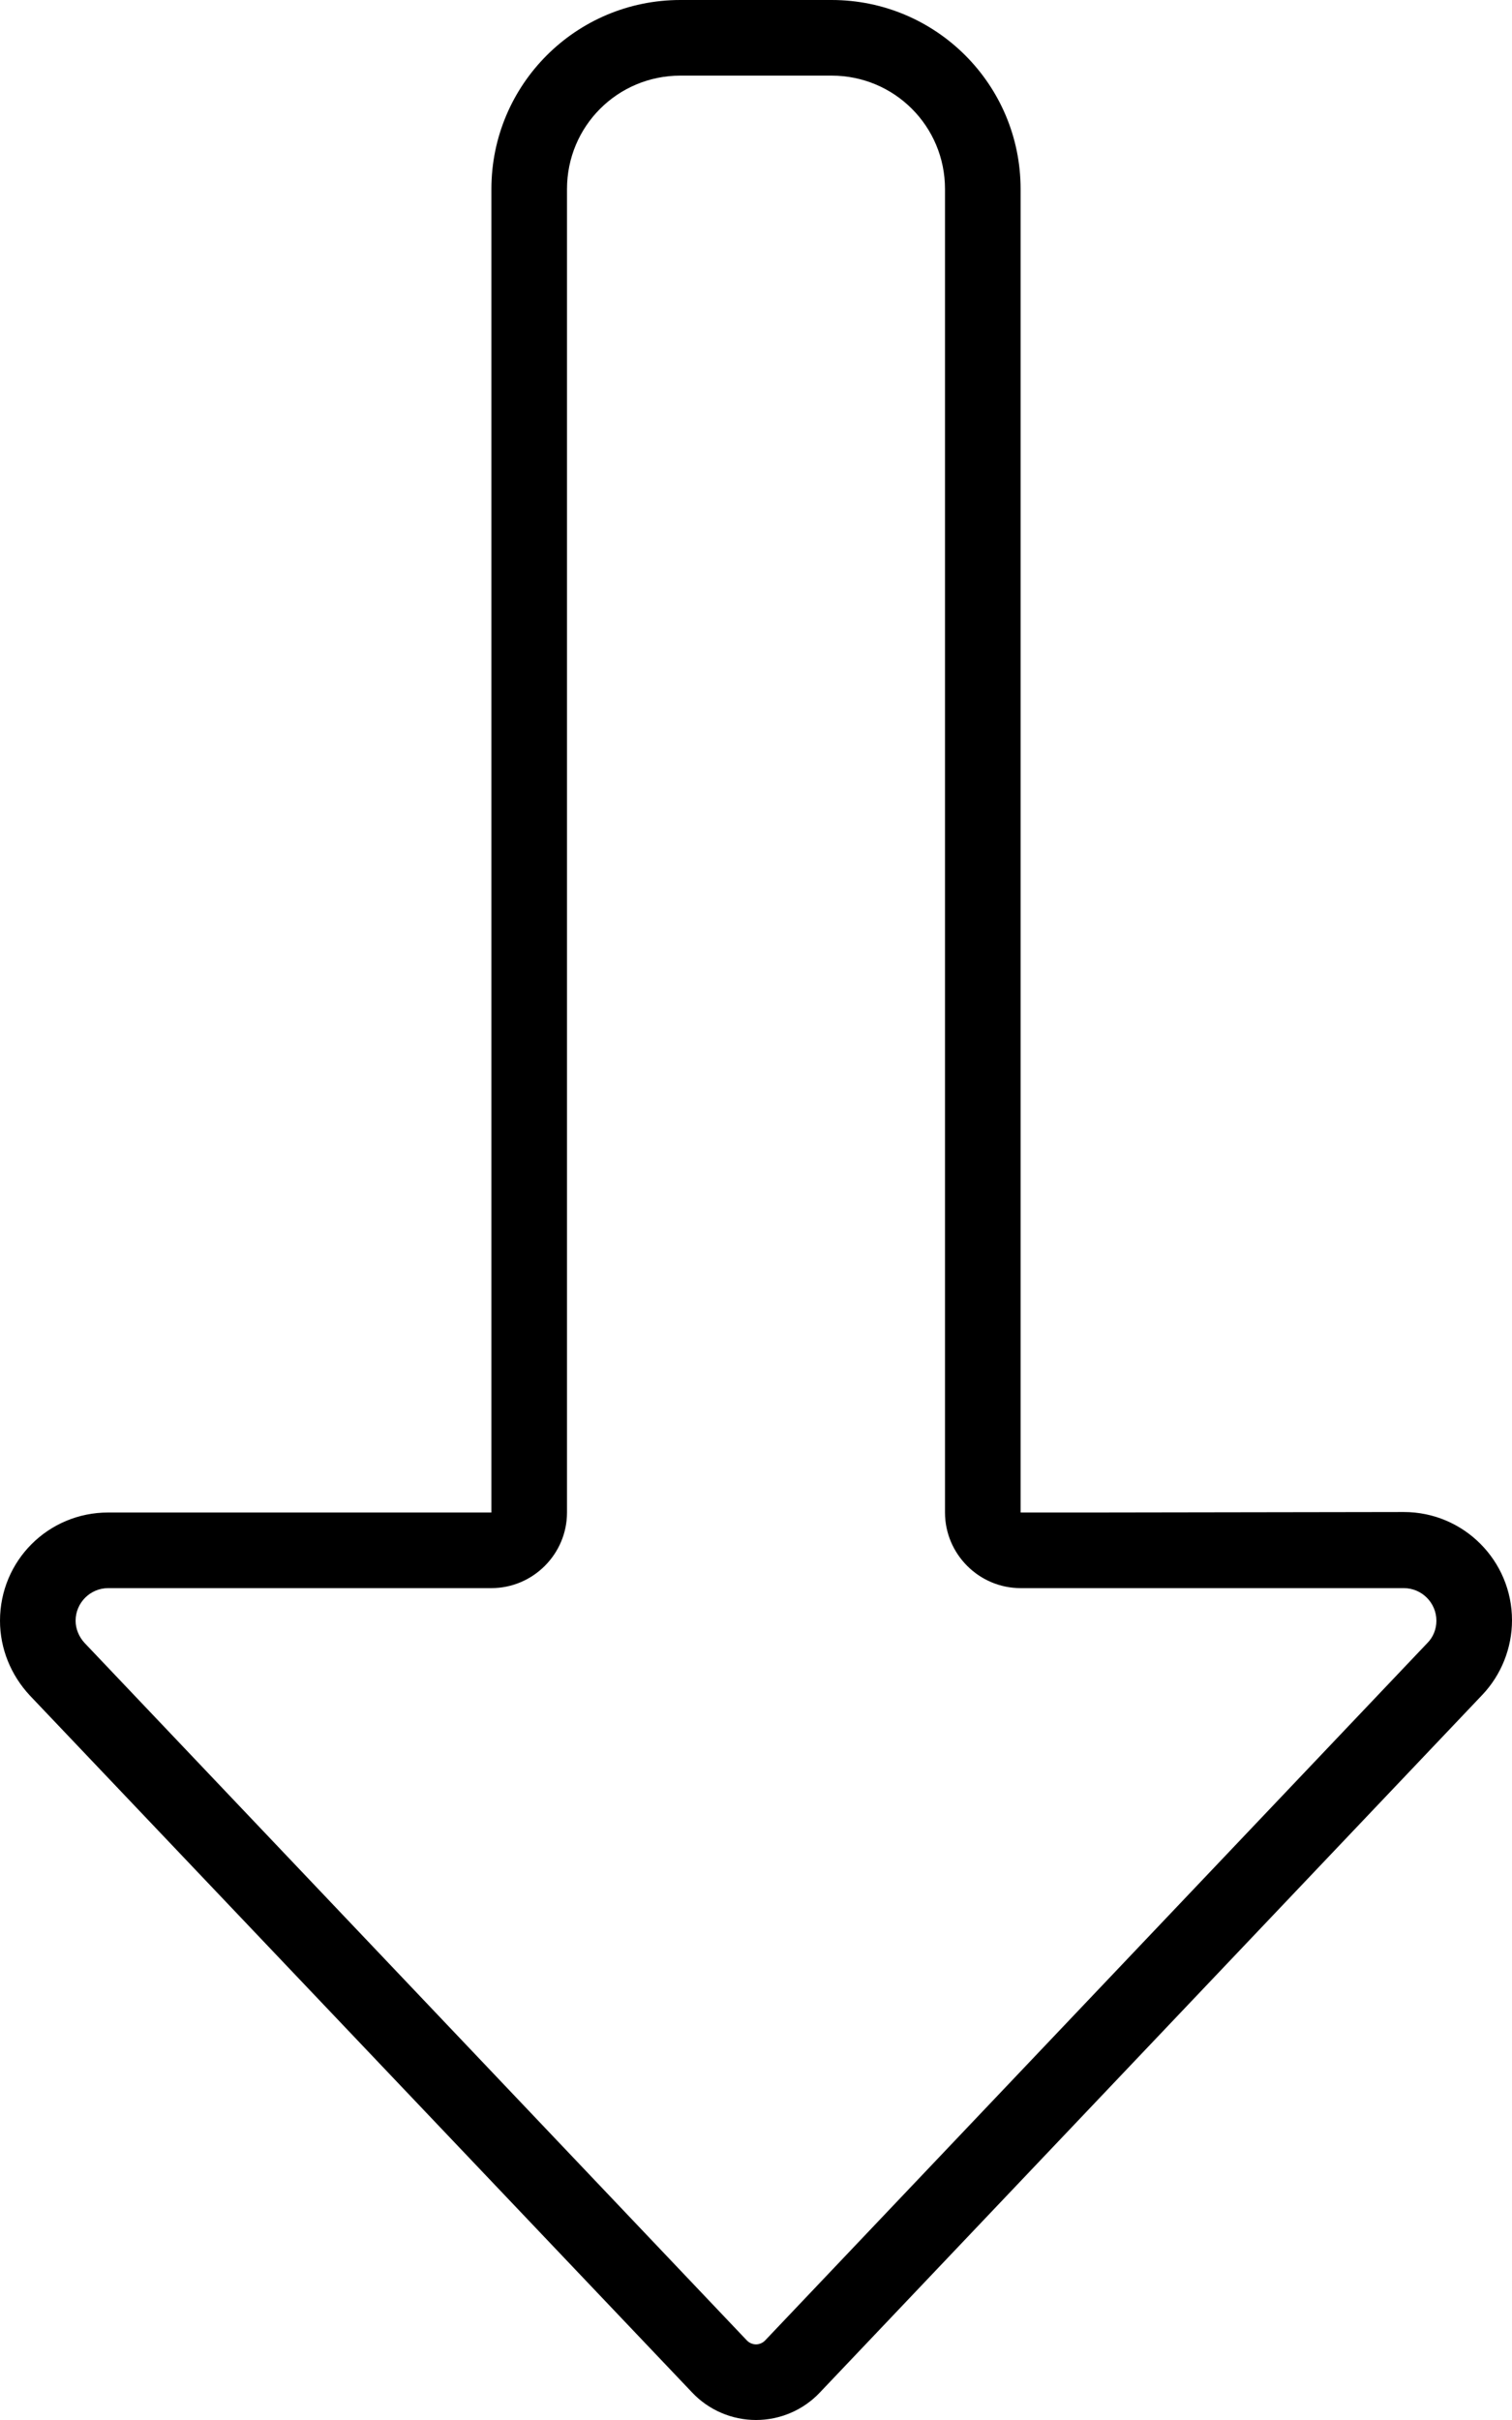
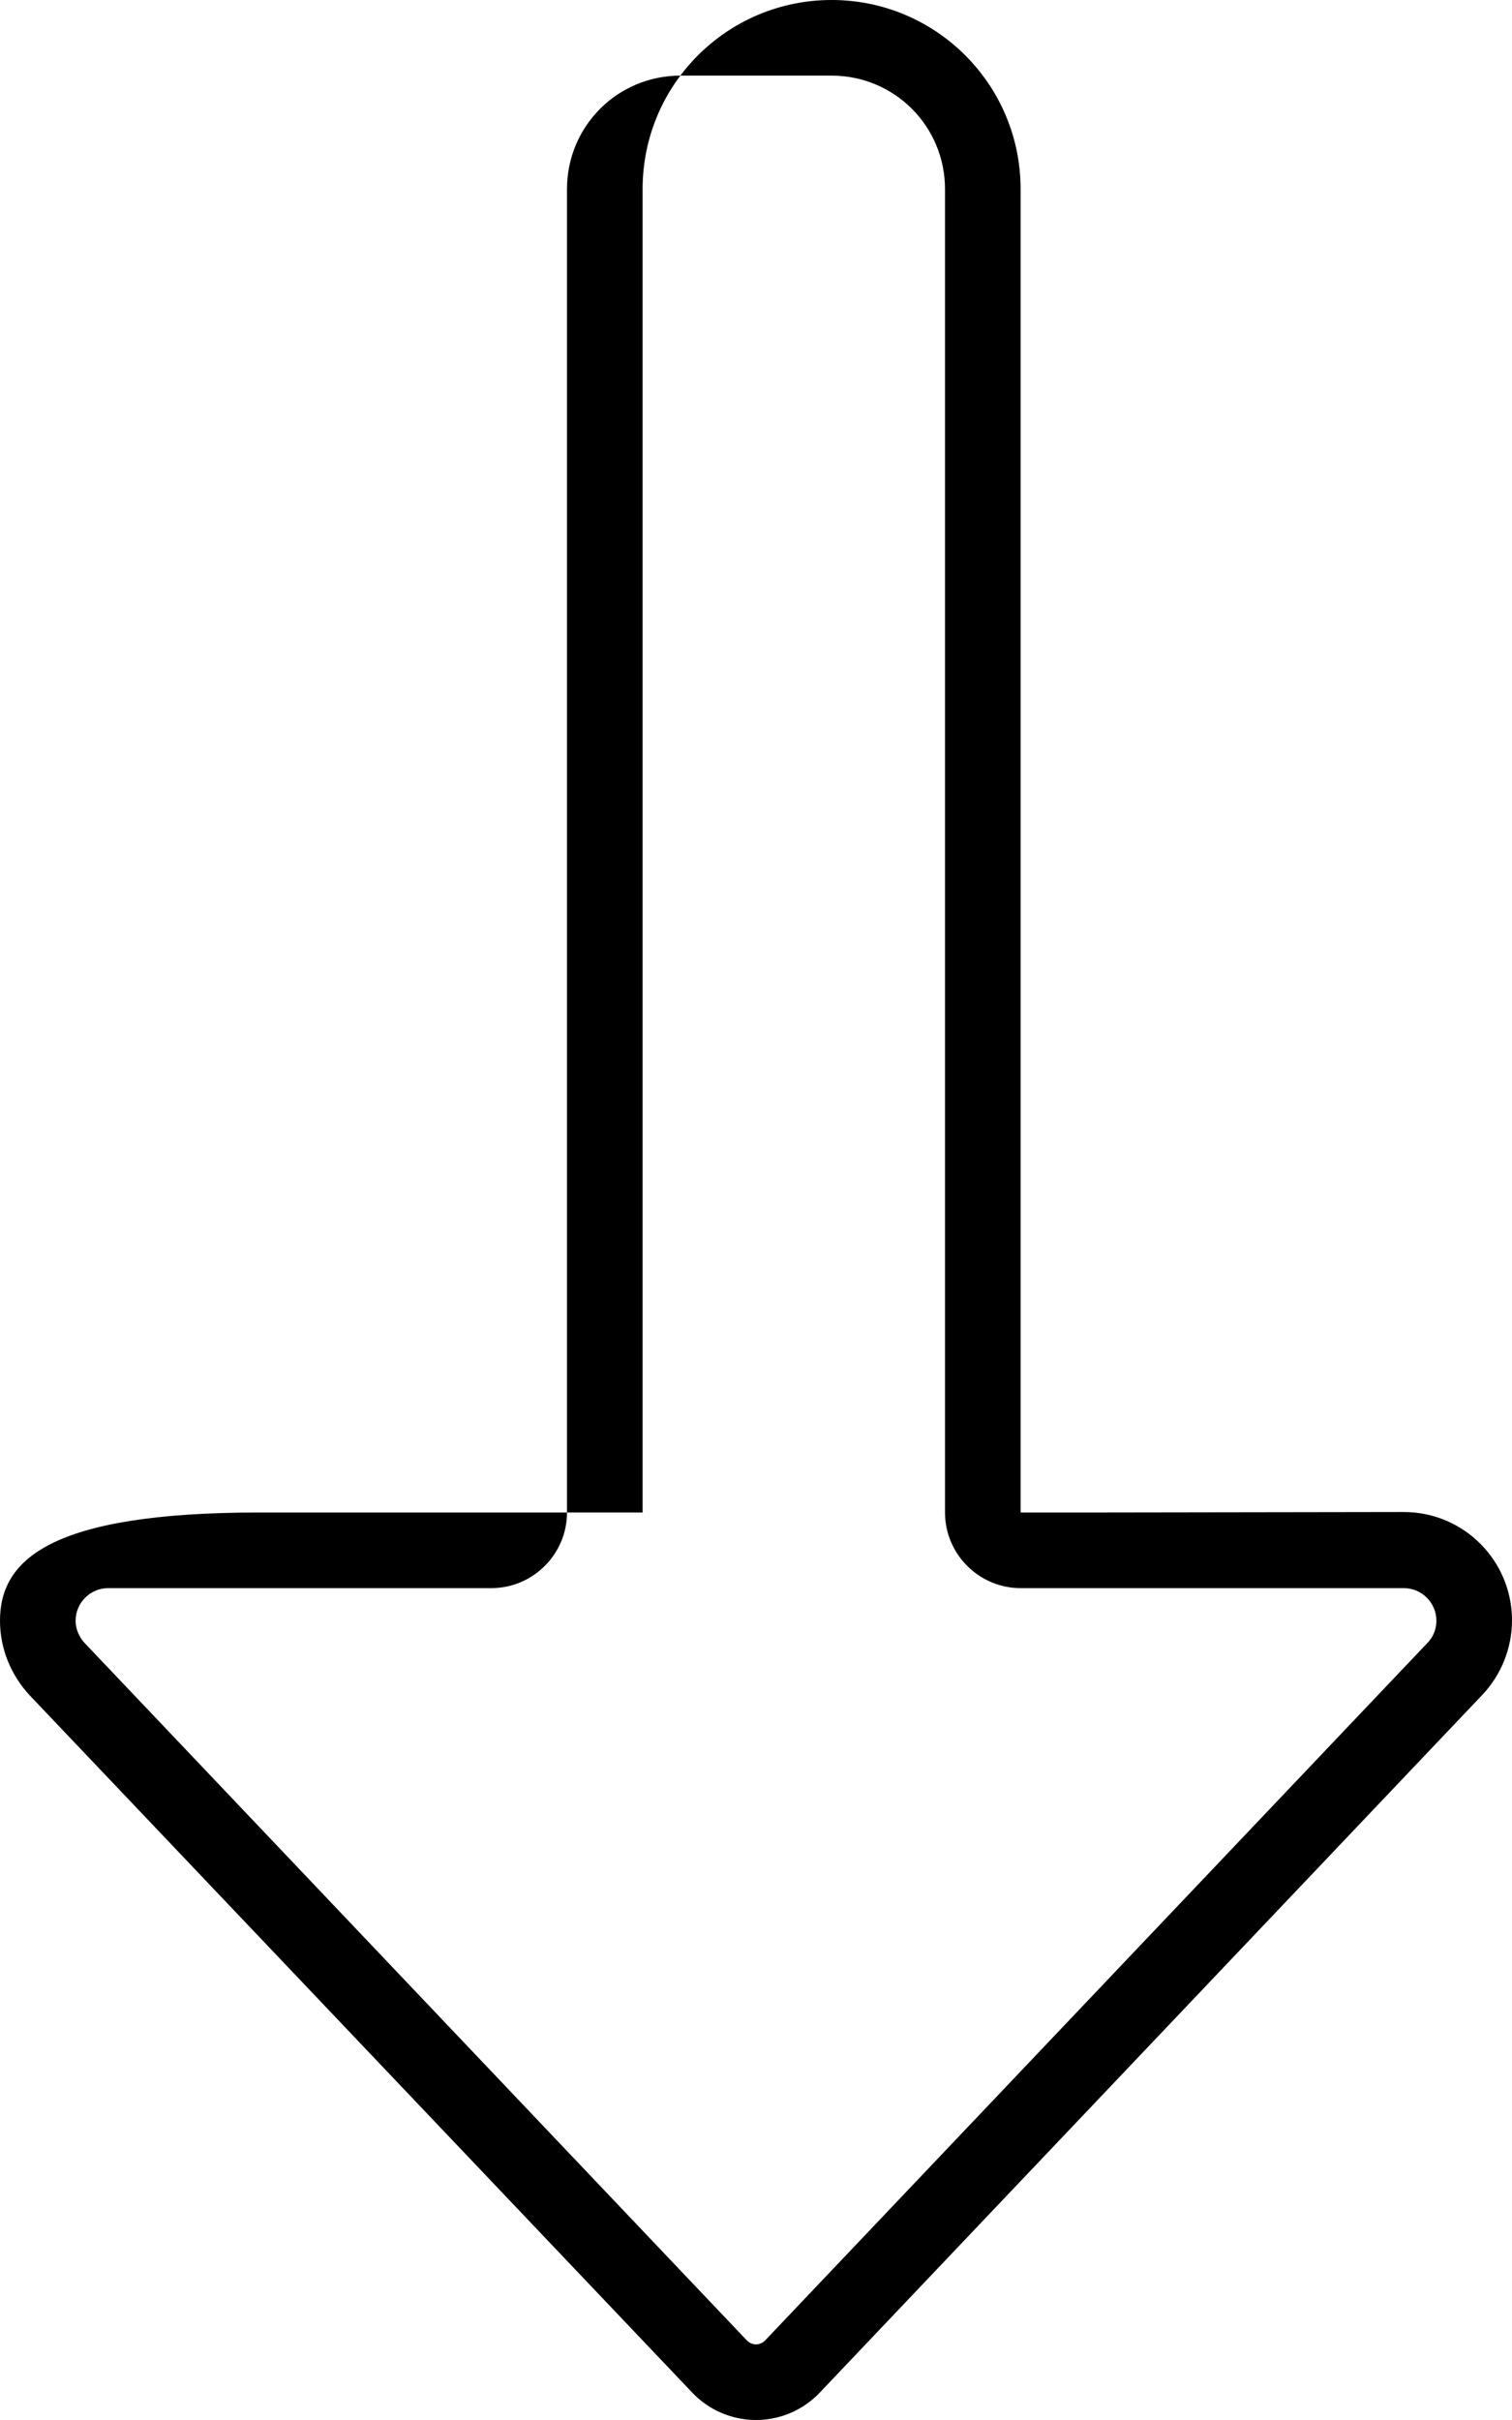
<svg xmlns="http://www.w3.org/2000/svg" viewBox="0 0 320 512">
-   <path d="M216 336l81.1 0c3.8 0 6.9 3.1 6.9 6.9c0 1.8-.7 3.5-1.9 4.7L161.9 495.2c-.5 .5-1.2 .8-1.9 .8s-1.4-.3-1.9-.8L17.9 347.6c-1.2-1.3-1.9-3-1.9-4.7c0-3.8 3.1-6.9 6.9-6.9l81.1 0c8.8 0 16-7.2 16-16l0-280c0-13.3 10.7-24 24-24l32 0c13.3 0 24 10.7 24 24l0 280c0 8.8 7.2 16 16 16zM173.5 506.2L313.7 358.6c4-4.2 6.3-9.9 6.3-15.8c0-12.6-10.2-22.9-22.9-22.9L232 320l-16 0 0-16 0-264c0-22.1-17.9-40-40-40L144 0c-22.1 0-40 17.9-40 40l0 264 0 16-16 0-65.1 0C10.2 320 0 330.2 0 342.9c0 5.9 2.3 11.5 6.3 15.8L146.5 506.2c3.5 3.7 8.4 5.8 13.5 5.8s10-2.1 13.5-5.8z" />
+   <path d="M216 336l81.1 0c3.8 0 6.9 3.1 6.9 6.9c0 1.8-.7 3.5-1.9 4.7L161.9 495.2c-.5 .5-1.2 .8-1.9 .8s-1.4-.3-1.9-.8L17.9 347.6c-1.2-1.3-1.9-3-1.9-4.7c0-3.8 3.1-6.9 6.9-6.9l81.1 0c8.8 0 16-7.2 16-16l0-280c0-13.3 10.7-24 24-24l32 0c13.3 0 24 10.7 24 24l0 280c0 8.8 7.2 16 16 16zM173.5 506.2L313.7 358.6c4-4.2 6.3-9.9 6.3-15.8c0-12.6-10.2-22.9-22.9-22.9L232 320l-16 0 0-16 0-264c0-22.1-17.9-40-40-40c-22.1 0-40 17.9-40 40l0 264 0 16-16 0-65.1 0C10.2 320 0 330.2 0 342.9c0 5.9 2.3 11.5 6.3 15.8L146.5 506.2c3.5 3.7 8.4 5.8 13.5 5.8s10-2.1 13.5-5.8z" />
</svg>